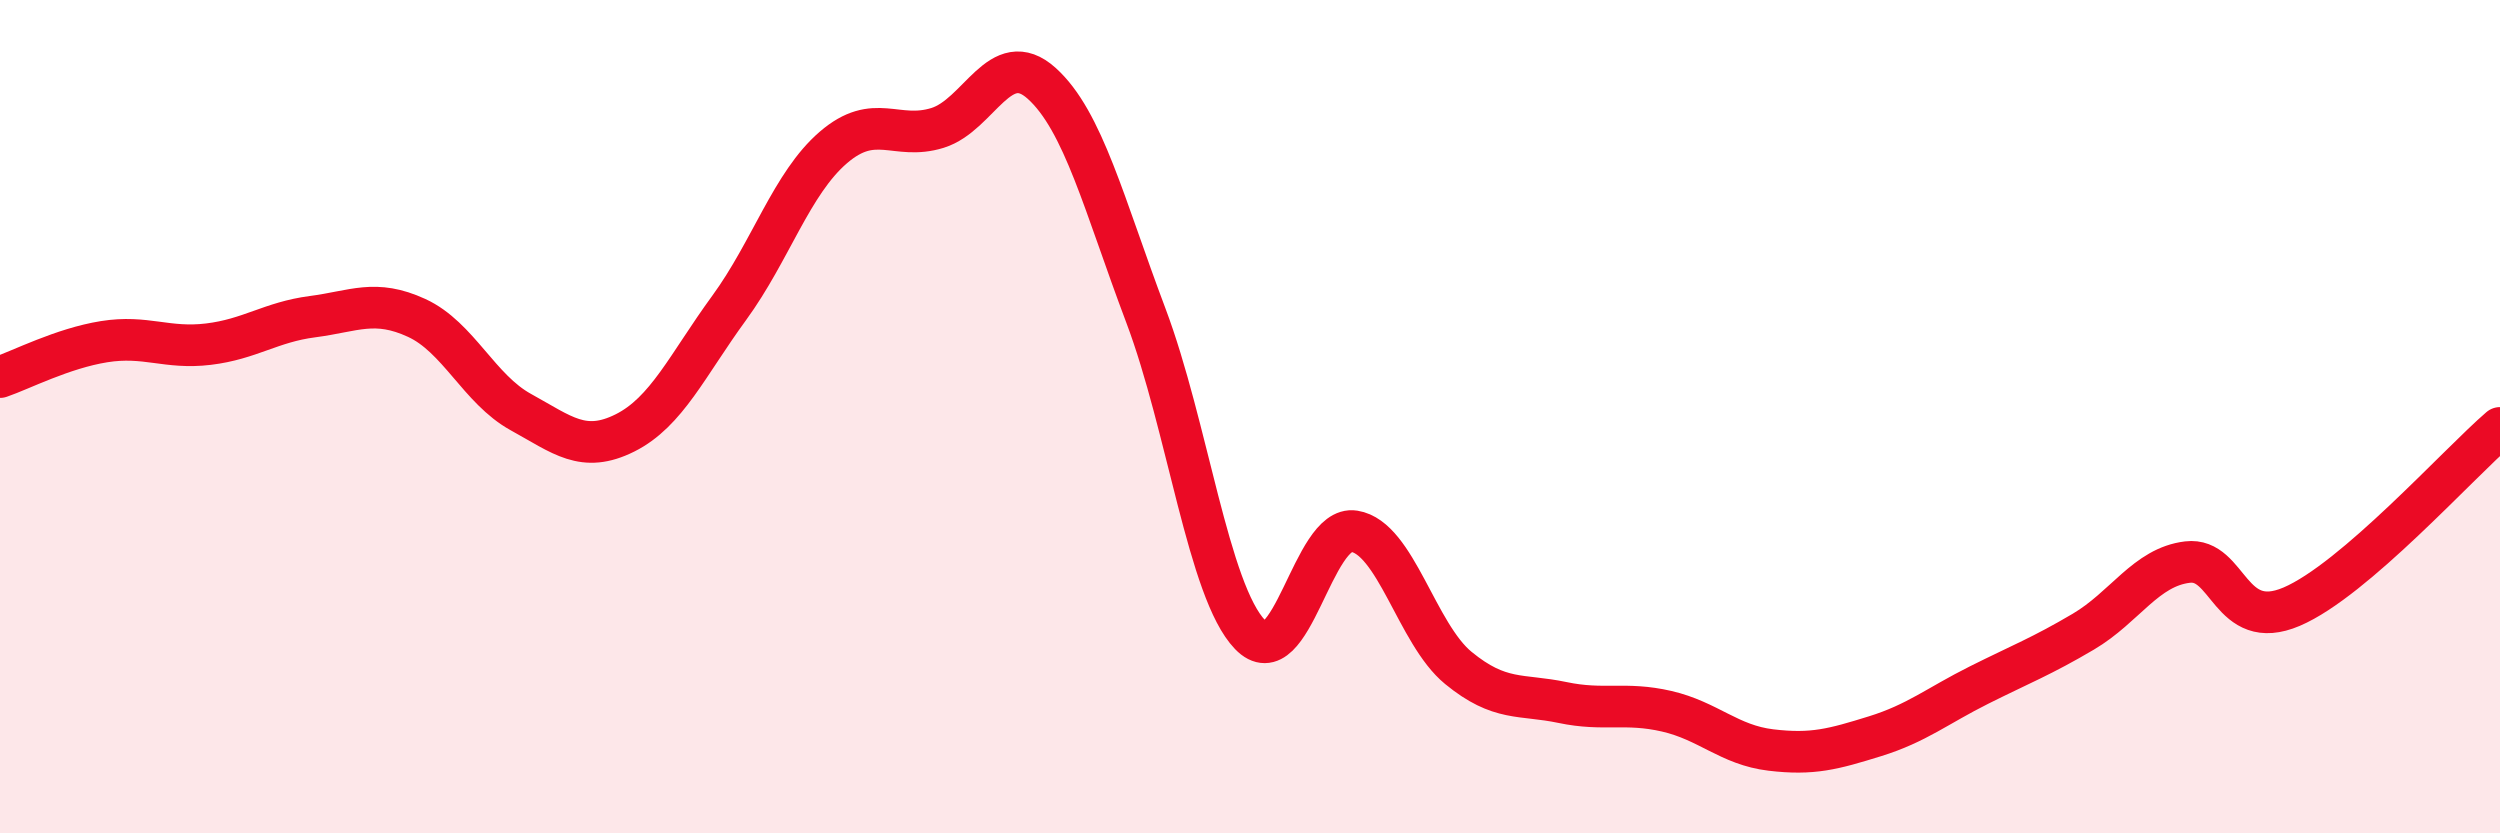
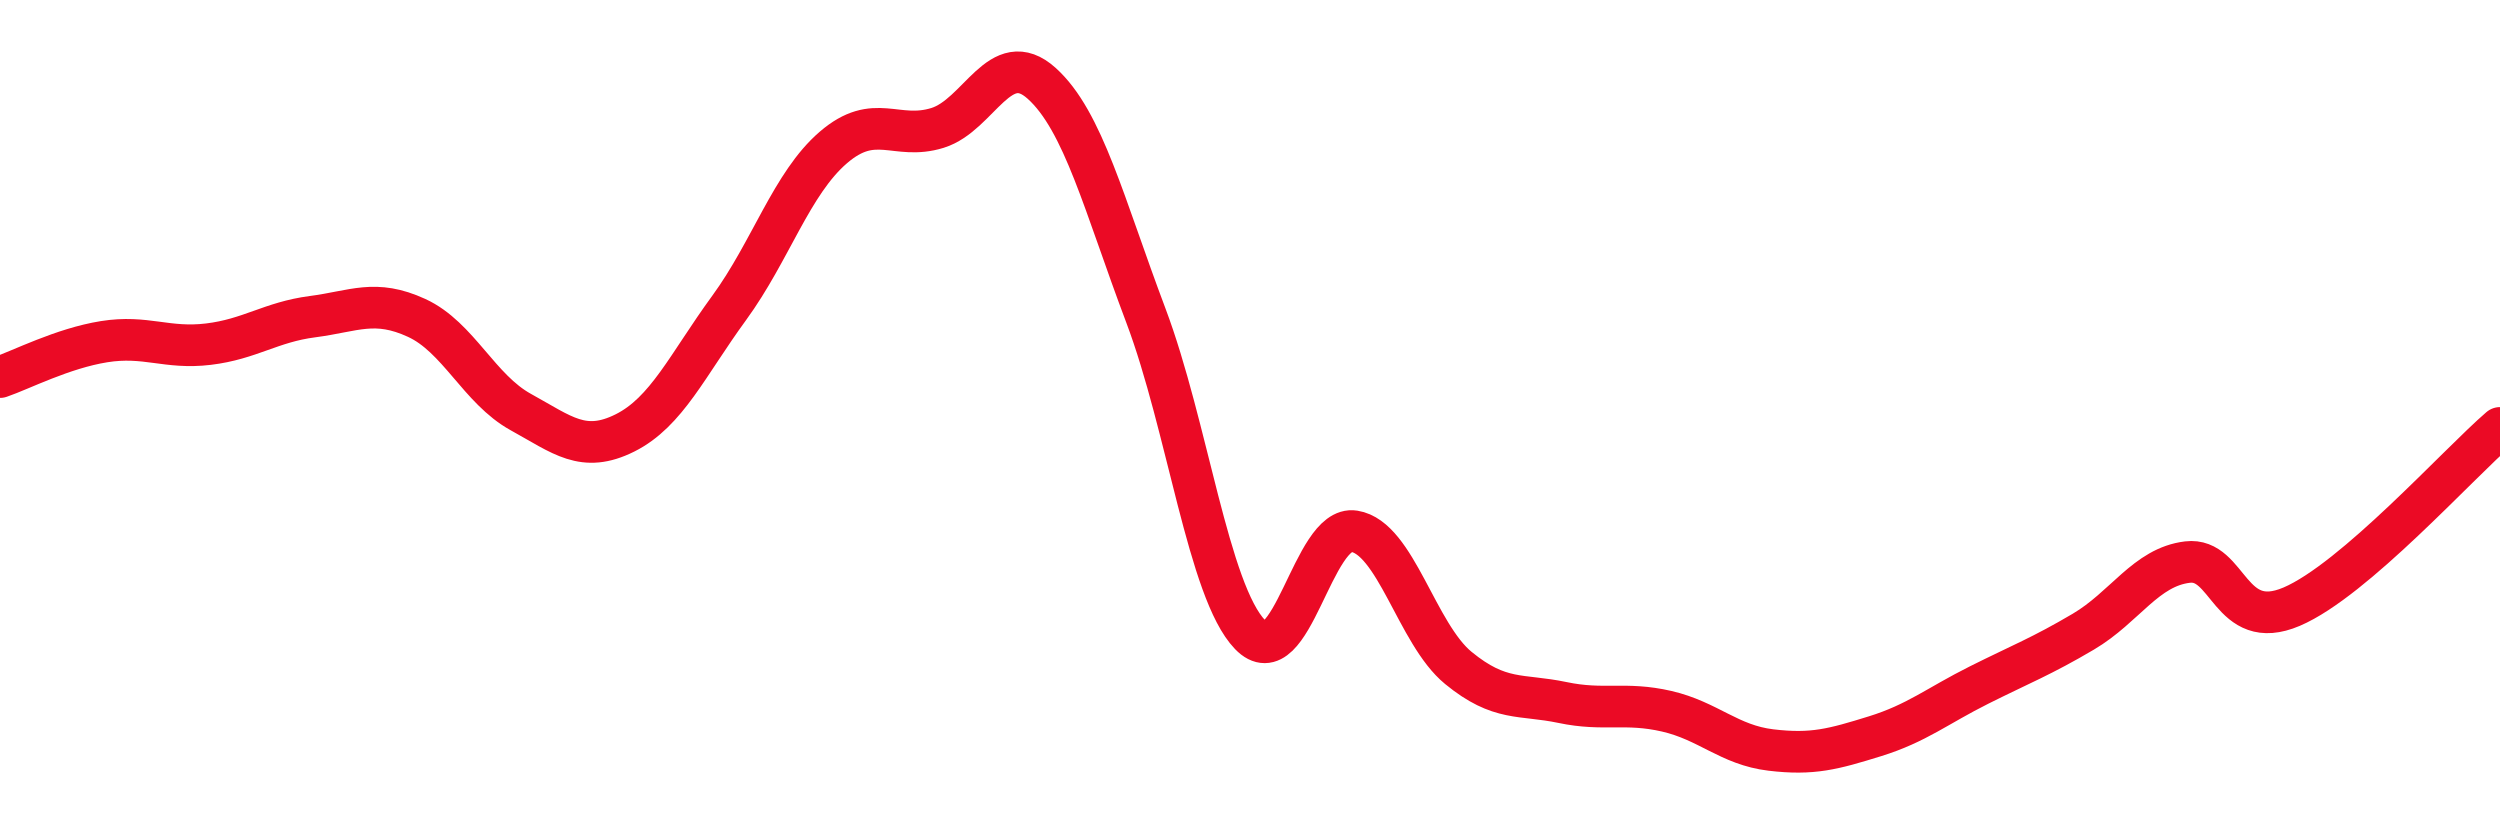
<svg xmlns="http://www.w3.org/2000/svg" width="60" height="20" viewBox="0 0 60 20">
-   <path d="M 0,9.05 C 0.5,8.88 1.5,8.36 2.5,8.2 C 3.5,8.04 4,8.38 5,8.26 C 6,8.14 6.5,7.73 7.5,7.6 C 8.5,7.47 9,7.17 10,7.63 C 11,8.09 11.5,9.34 12.5,9.89 C 13.5,10.44 14,10.89 15,10.39 C 16,9.89 16.5,8.76 17.5,7.39 C 18.5,6.02 19,4.4 20,3.54 C 21,2.68 21.5,3.38 22.5,3.07 C 23.5,2.76 24,1.1 25,2 C 26,2.9 26.5,4.92 27.5,7.57 C 28.5,10.22 29,14.19 30,15.23 C 31,16.27 31.5,12.59 32.5,12.75 C 33.5,12.91 34,15.21 35,16.03 C 36,16.85 36.5,16.65 37.5,16.86 C 38.5,17.07 39,16.84 40,17.07 C 41,17.3 41.5,17.88 42.5,18 C 43.5,18.12 44,17.98 45,17.67 C 46,17.36 46.5,16.94 47.5,16.44 C 48.5,15.94 49,15.75 50,15.16 C 51,14.57 51.5,13.61 52.5,13.49 C 53.5,13.37 53.5,15.2 55,14.56 C 56.5,13.92 59,11.13 60,10.27L60 20L0 20Z" fill="#EB0A25" opacity="0.1" stroke-linecap="round" stroke-linejoin="round" />
  <path d="M 0,9.05 C 0.5,8.88 1.5,8.36 2.5,8.2 C 3.5,8.04 4,8.38 5,8.26 C 6,8.14 6.5,7.73 7.5,7.6 C 8.5,7.47 9,7.17 10,7.63 C 11,8.09 11.5,9.34 12.5,9.89 C 13.5,10.44 14,10.89 15,10.39 C 16,9.89 16.5,8.76 17.5,7.39 C 18.5,6.02 19,4.4 20,3.54 C 21,2.68 21.5,3.38 22.5,3.07 C 23.5,2.76 24,1.1 25,2 C 26,2.9 26.5,4.92 27.5,7.57 C 28.5,10.22 29,14.19 30,15.23 C 31,16.27 31.5,12.59 32.5,12.75 C 33.5,12.91 34,15.21 35,16.03 C 36,16.85 36.5,16.65 37.5,16.86 C 38.5,17.07 39,16.84 40,17.07 C 41,17.3 41.5,17.88 42.5,18 C 43.5,18.12 44,17.98 45,17.67 C 46,17.36 46.5,16.94 47.5,16.44 C 48.5,15.94 49,15.75 50,15.16 C 51,14.57 51.5,13.61 52.5,13.49 C 53.5,13.37 53.5,15.2 55,14.56 C 56.5,13.92 59,11.13 60,10.27" stroke="#EB0A25" stroke-width="1" fill="none" stroke-linecap="round" stroke-linejoin="round" />
</svg>